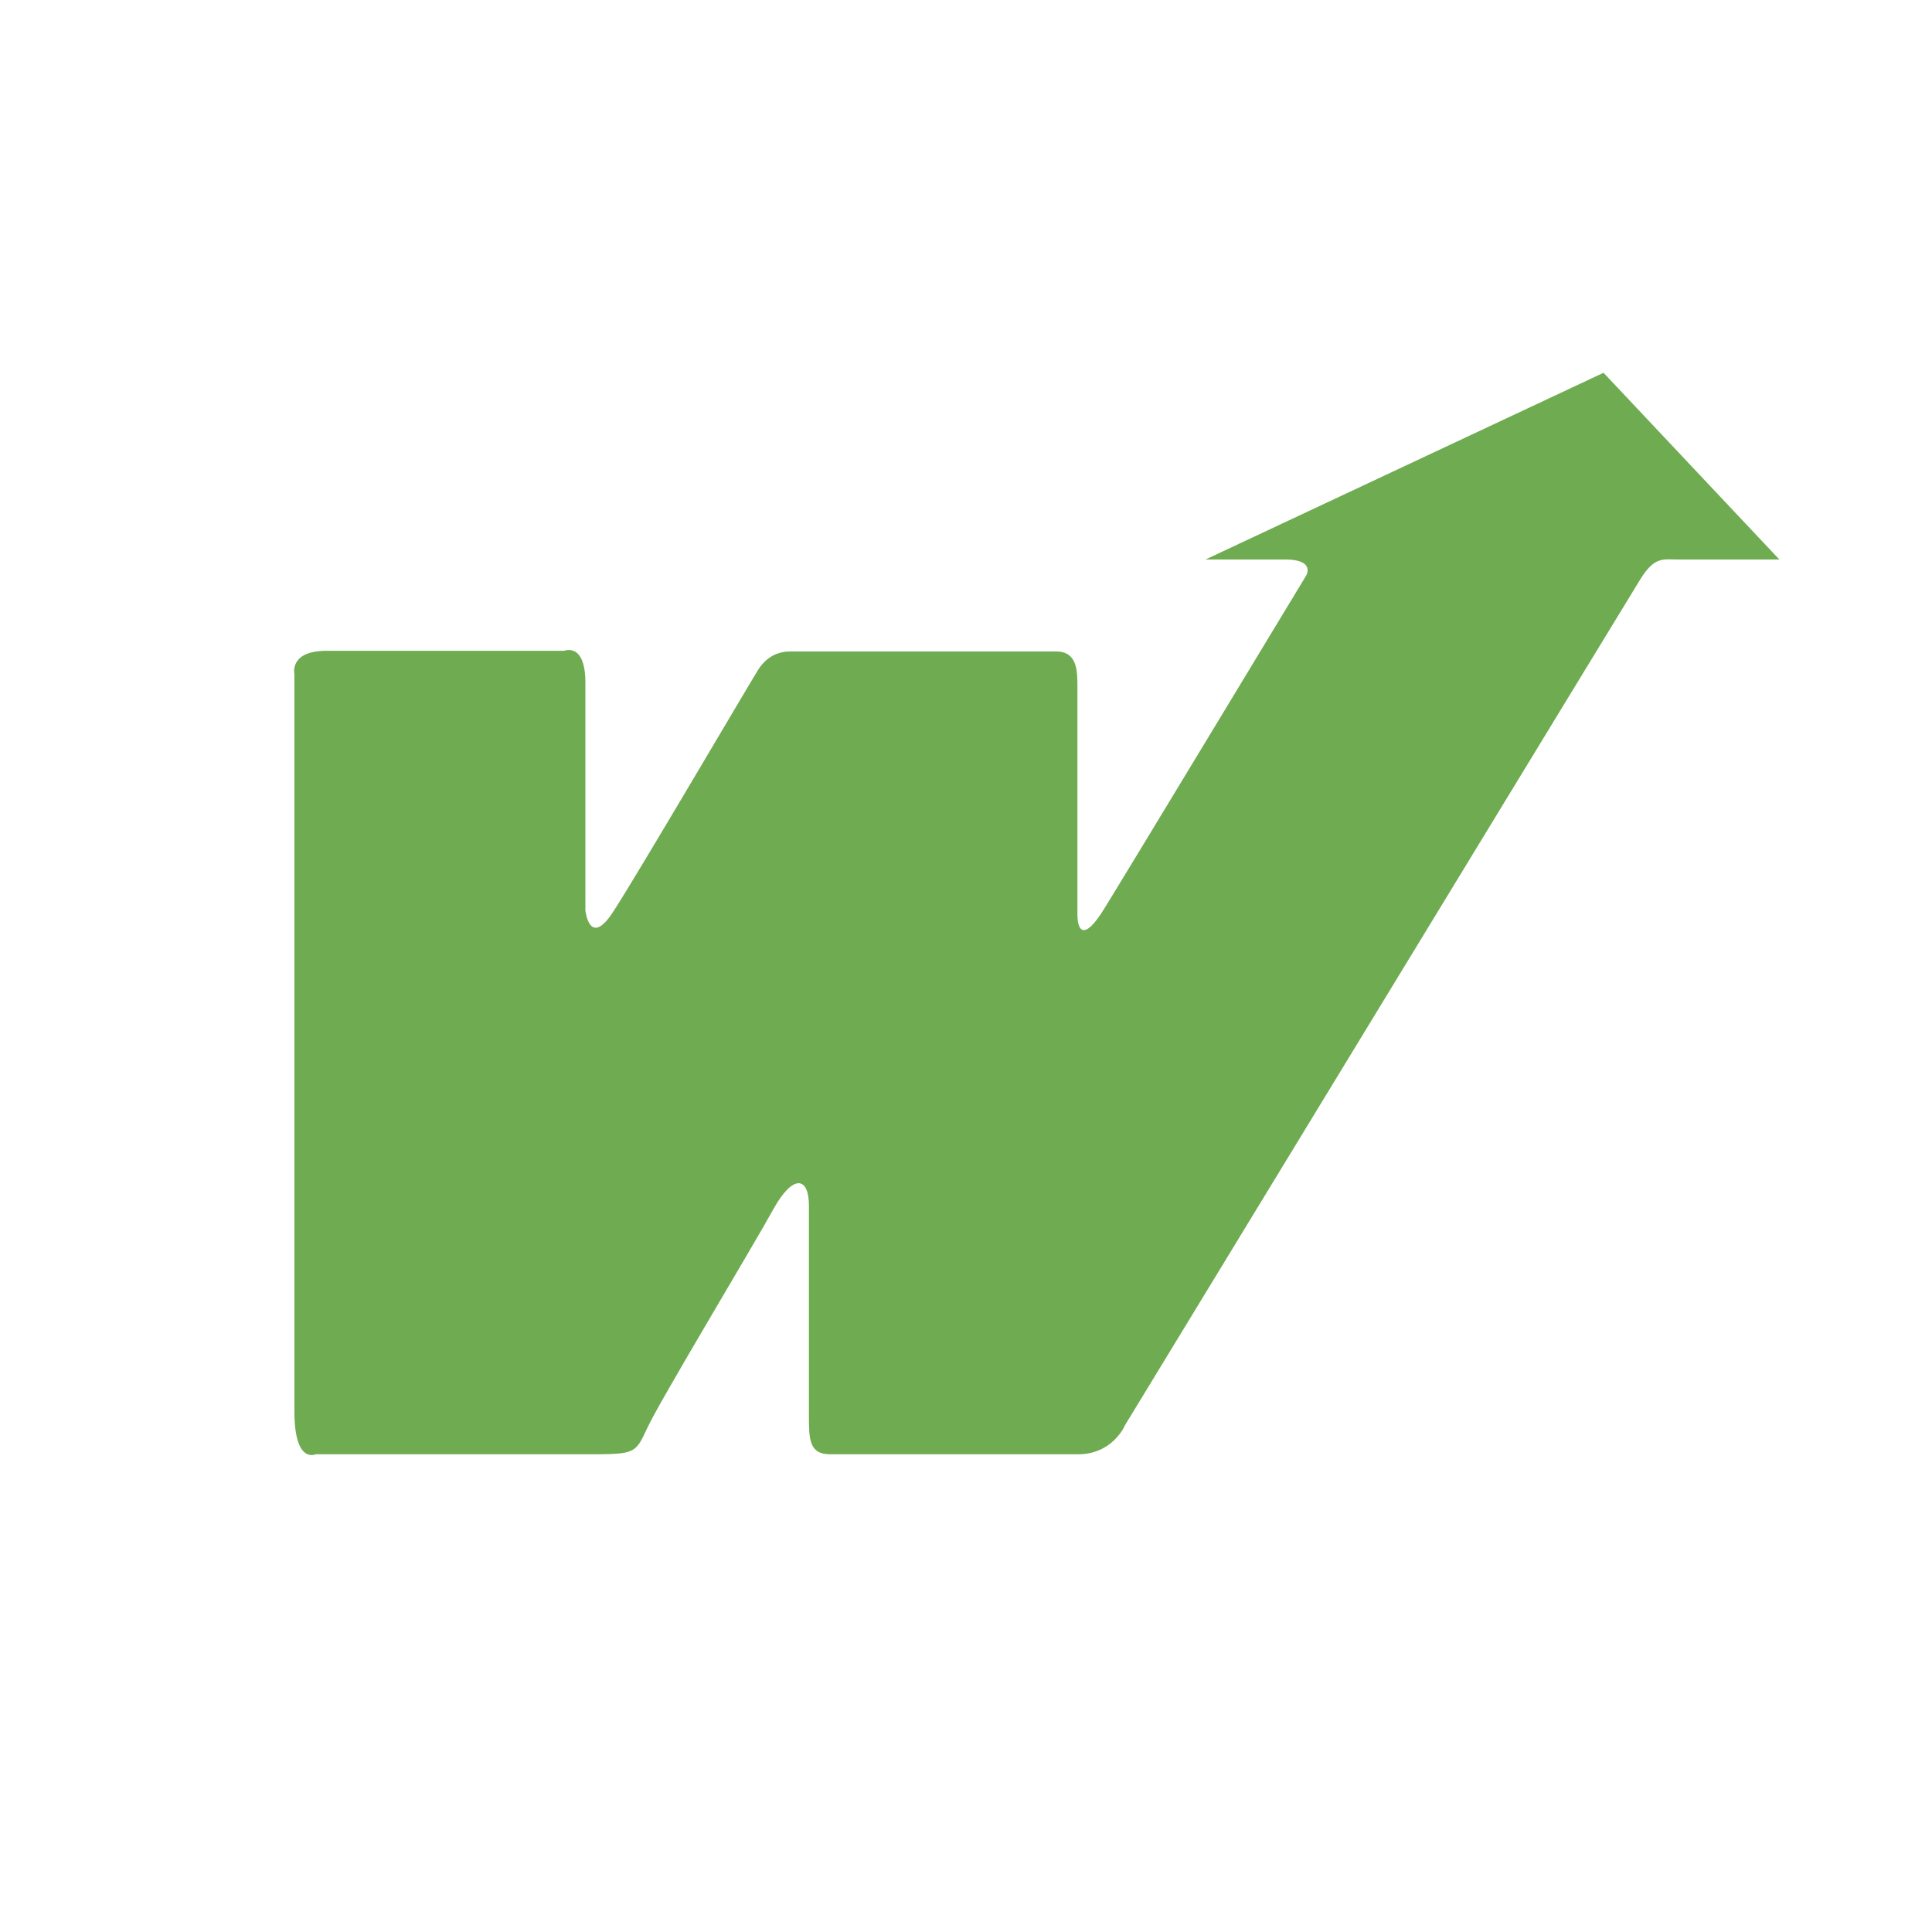
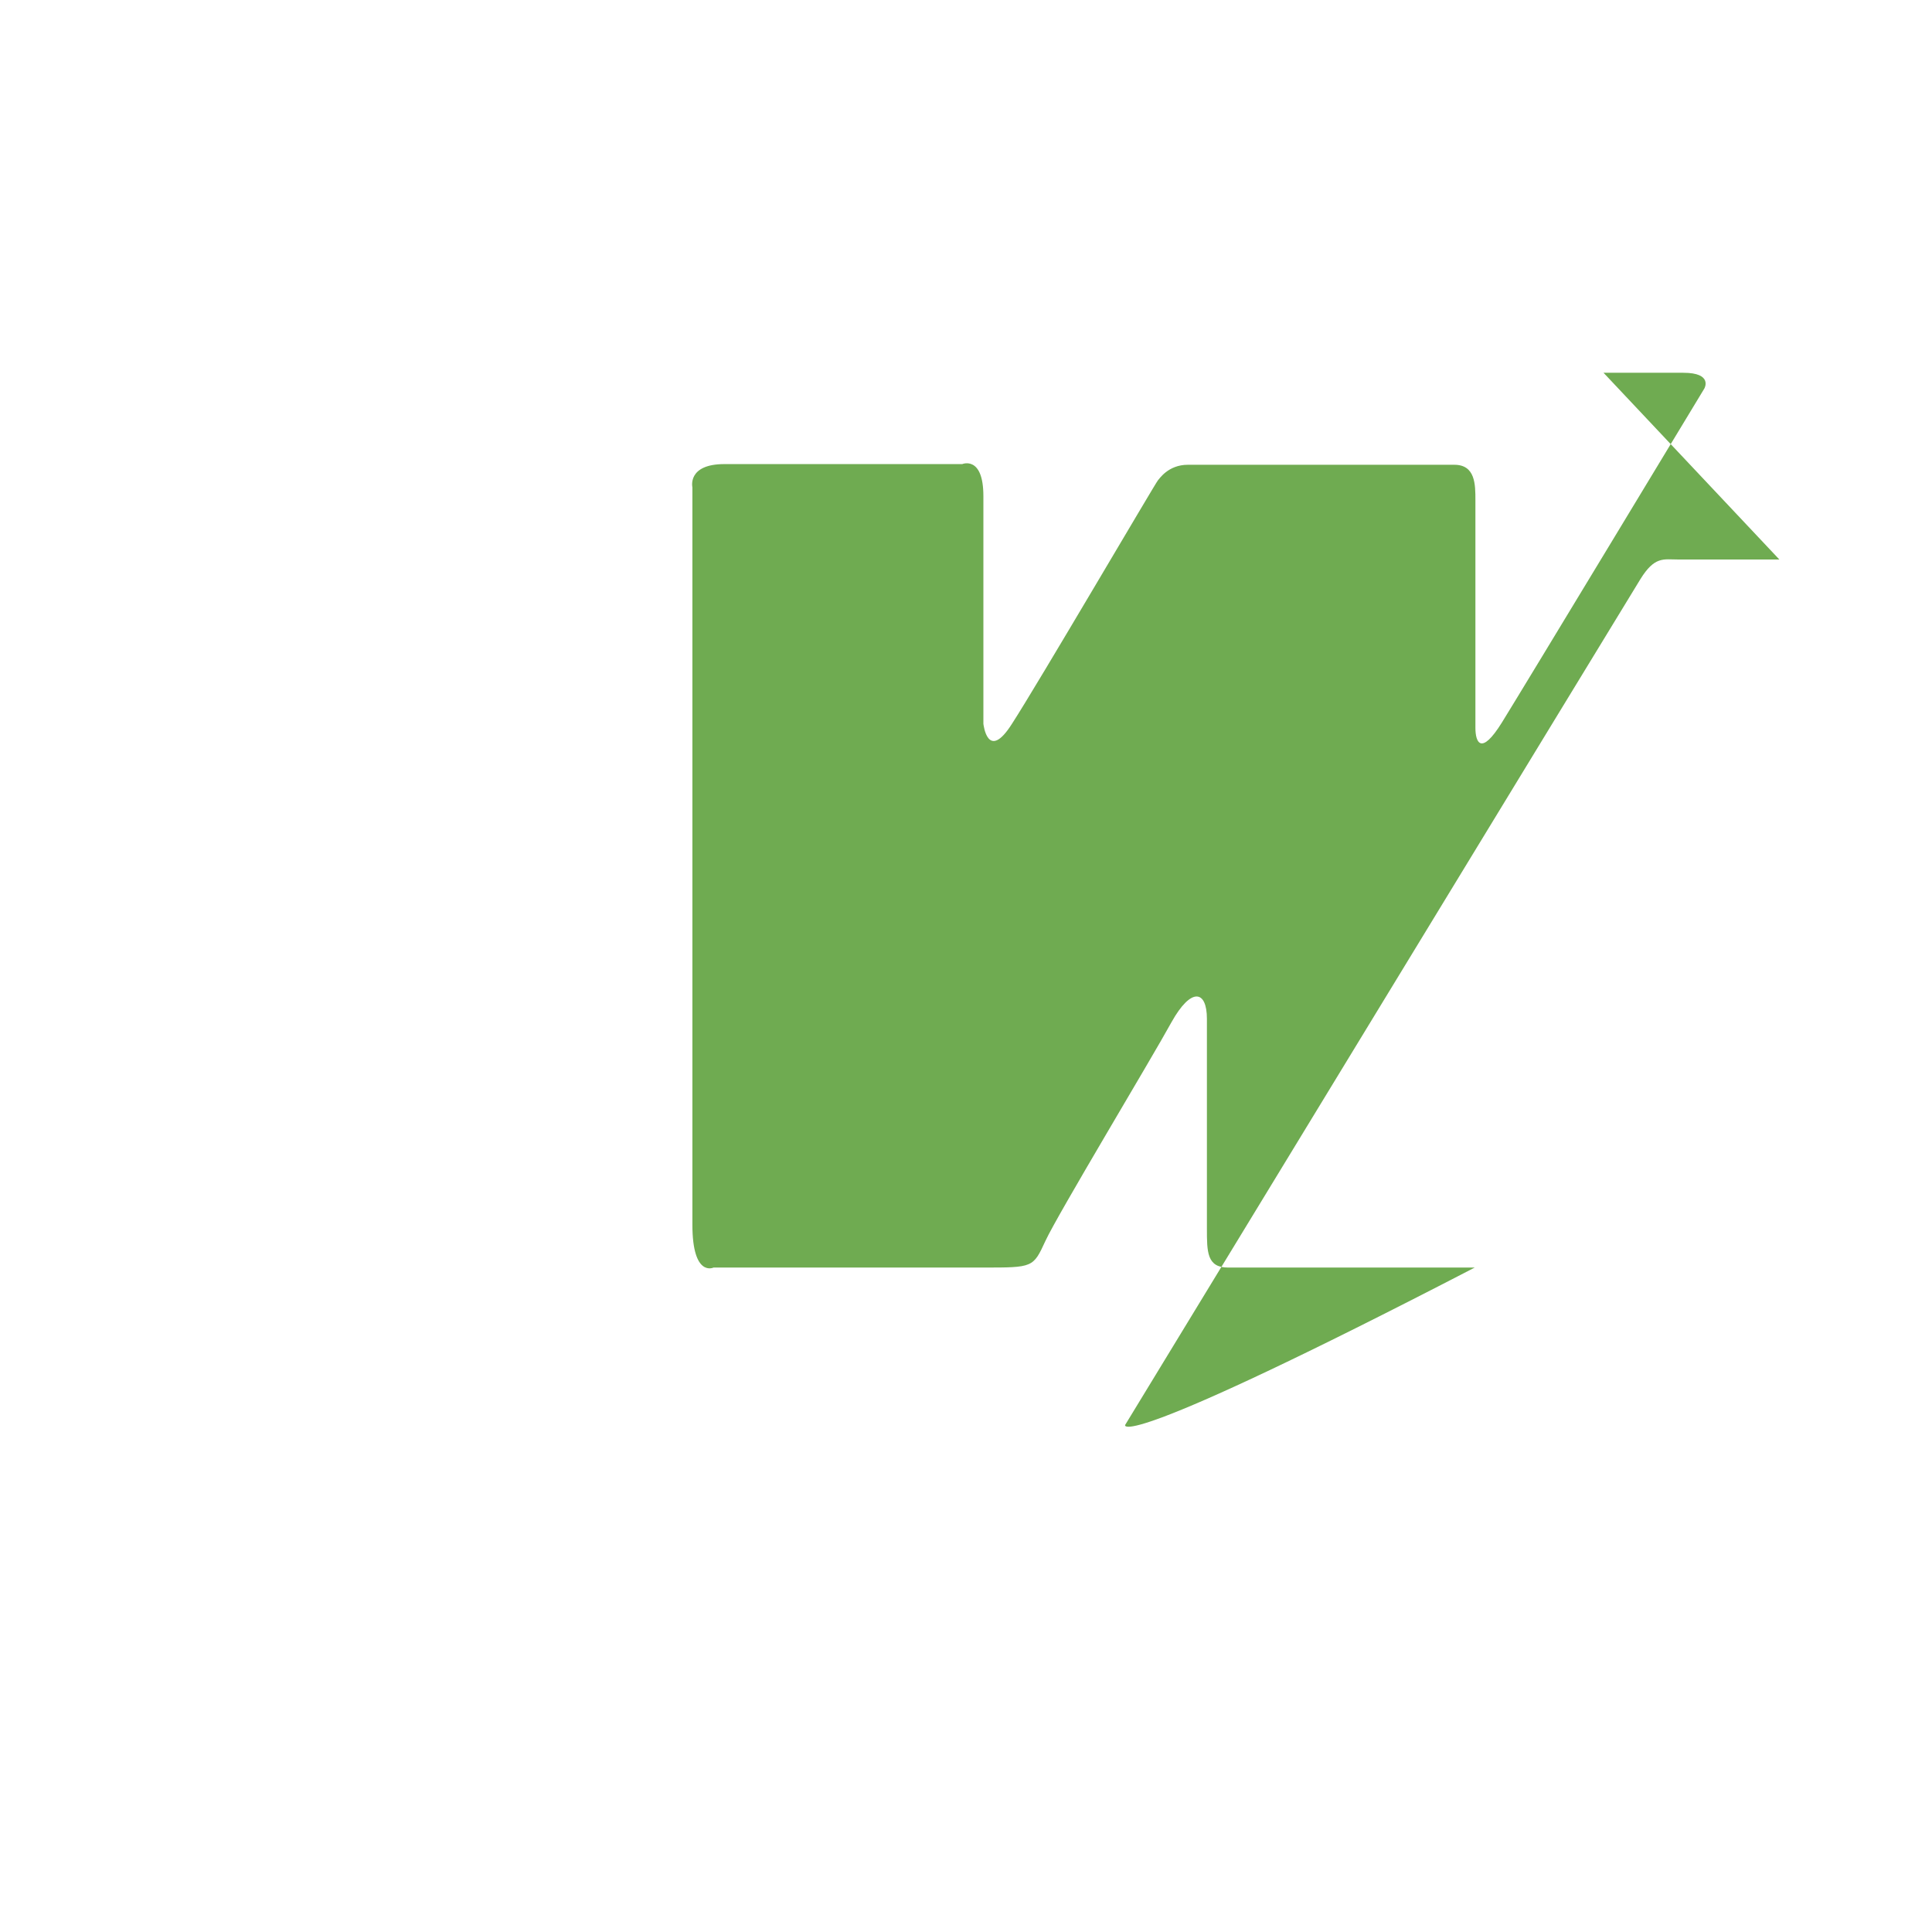
<svg xmlns="http://www.w3.org/2000/svg" version="1.1" id="Слой_1" x="0px" y="0px" viewBox="0 0 283.5 283.5" style="enable-background:new 0 0 283.5 283.5;" xml:space="preserve">
  <style type="text/css"> .st0{fill-rule:evenodd;clip-rule:evenodd;fill:#6FAB51;} </style>
-   <path class="st0" d="M165.1,209.1c0,0,73.5-120.7,75.6-124.1c2.1-3.4,3.4-2.9,5.5-2.9c2.1,0,14.9,0,14.9,0l-25.8-27.4l-58.4,27.4 c0,0,7.3,0,11.7,0c4.4,0,3.1,2.3,3.1,2.3s-26.6,44-29.7,49c-3.1,5-3.9,2.9-3.9,0.8c0-2.1,0-31,0-33.4c0-2.3,0-5.2-3.1-5.2 c-3.1,0-36.2,0-39.1,0c-2.9,0-4.2,2.1-4.4,2.3c-0.3,0.3-17.7,30-21.4,35.7c-3.6,5.7-4.2,0-4.2,0s0-27.4,0-33.4c0-6-3.1-4.7-3.1-4.7 s-29.5,0-34.9,0c-5.5,0-4.7,3.4-4.7,3.4s0,100.3,0,108.2c0,7.8,3.1,6.3,3.1,6.3s32.3,0,39.6,0c7.3,0,7.3,0,9.1-3.9 c1.8-3.9,15.6-26.8,18.5-32.1c2.9-5.2,5.2-4.7,5.2-0.5c0,4.2,0,27.4,0,30.8c0,3.4,0,5.7,3.1,5.7c3.1,0,31,0,36.2,0 C163.3,213.5,165.1,209.1,165.1,209.1z" />
+   <path class="st0" d="M165.1,209.1c0,0,73.5-120.7,75.6-124.1c2.1-3.4,3.4-2.9,5.5-2.9c2.1,0,14.9,0,14.9,0l-25.8-27.4c0,0,7.3,0,11.7,0c4.4,0,3.1,2.3,3.1,2.3s-26.6,44-29.7,49c-3.1,5-3.9,2.9-3.9,0.8c0-2.1,0-31,0-33.4c0-2.3,0-5.2-3.1-5.2 c-3.1,0-36.2,0-39.1,0c-2.9,0-4.2,2.1-4.4,2.3c-0.3,0.3-17.7,30-21.4,35.7c-3.6,5.7-4.2,0-4.2,0s0-27.4,0-33.4c0-6-3.1-4.7-3.1-4.7 s-29.5,0-34.9,0c-5.5,0-4.7,3.4-4.7,3.4s0,100.3,0,108.2c0,7.8,3.1,6.3,3.1,6.3s32.3,0,39.6,0c7.3,0,7.3,0,9.1-3.9 c1.8-3.9,15.6-26.8,18.5-32.1c2.9-5.2,5.2-4.7,5.2-0.5c0,4.2,0,27.4,0,30.8c0,3.4,0,5.7,3.1,5.7c3.1,0,31,0,36.2,0 C163.3,213.5,165.1,209.1,165.1,209.1z" />
</svg>